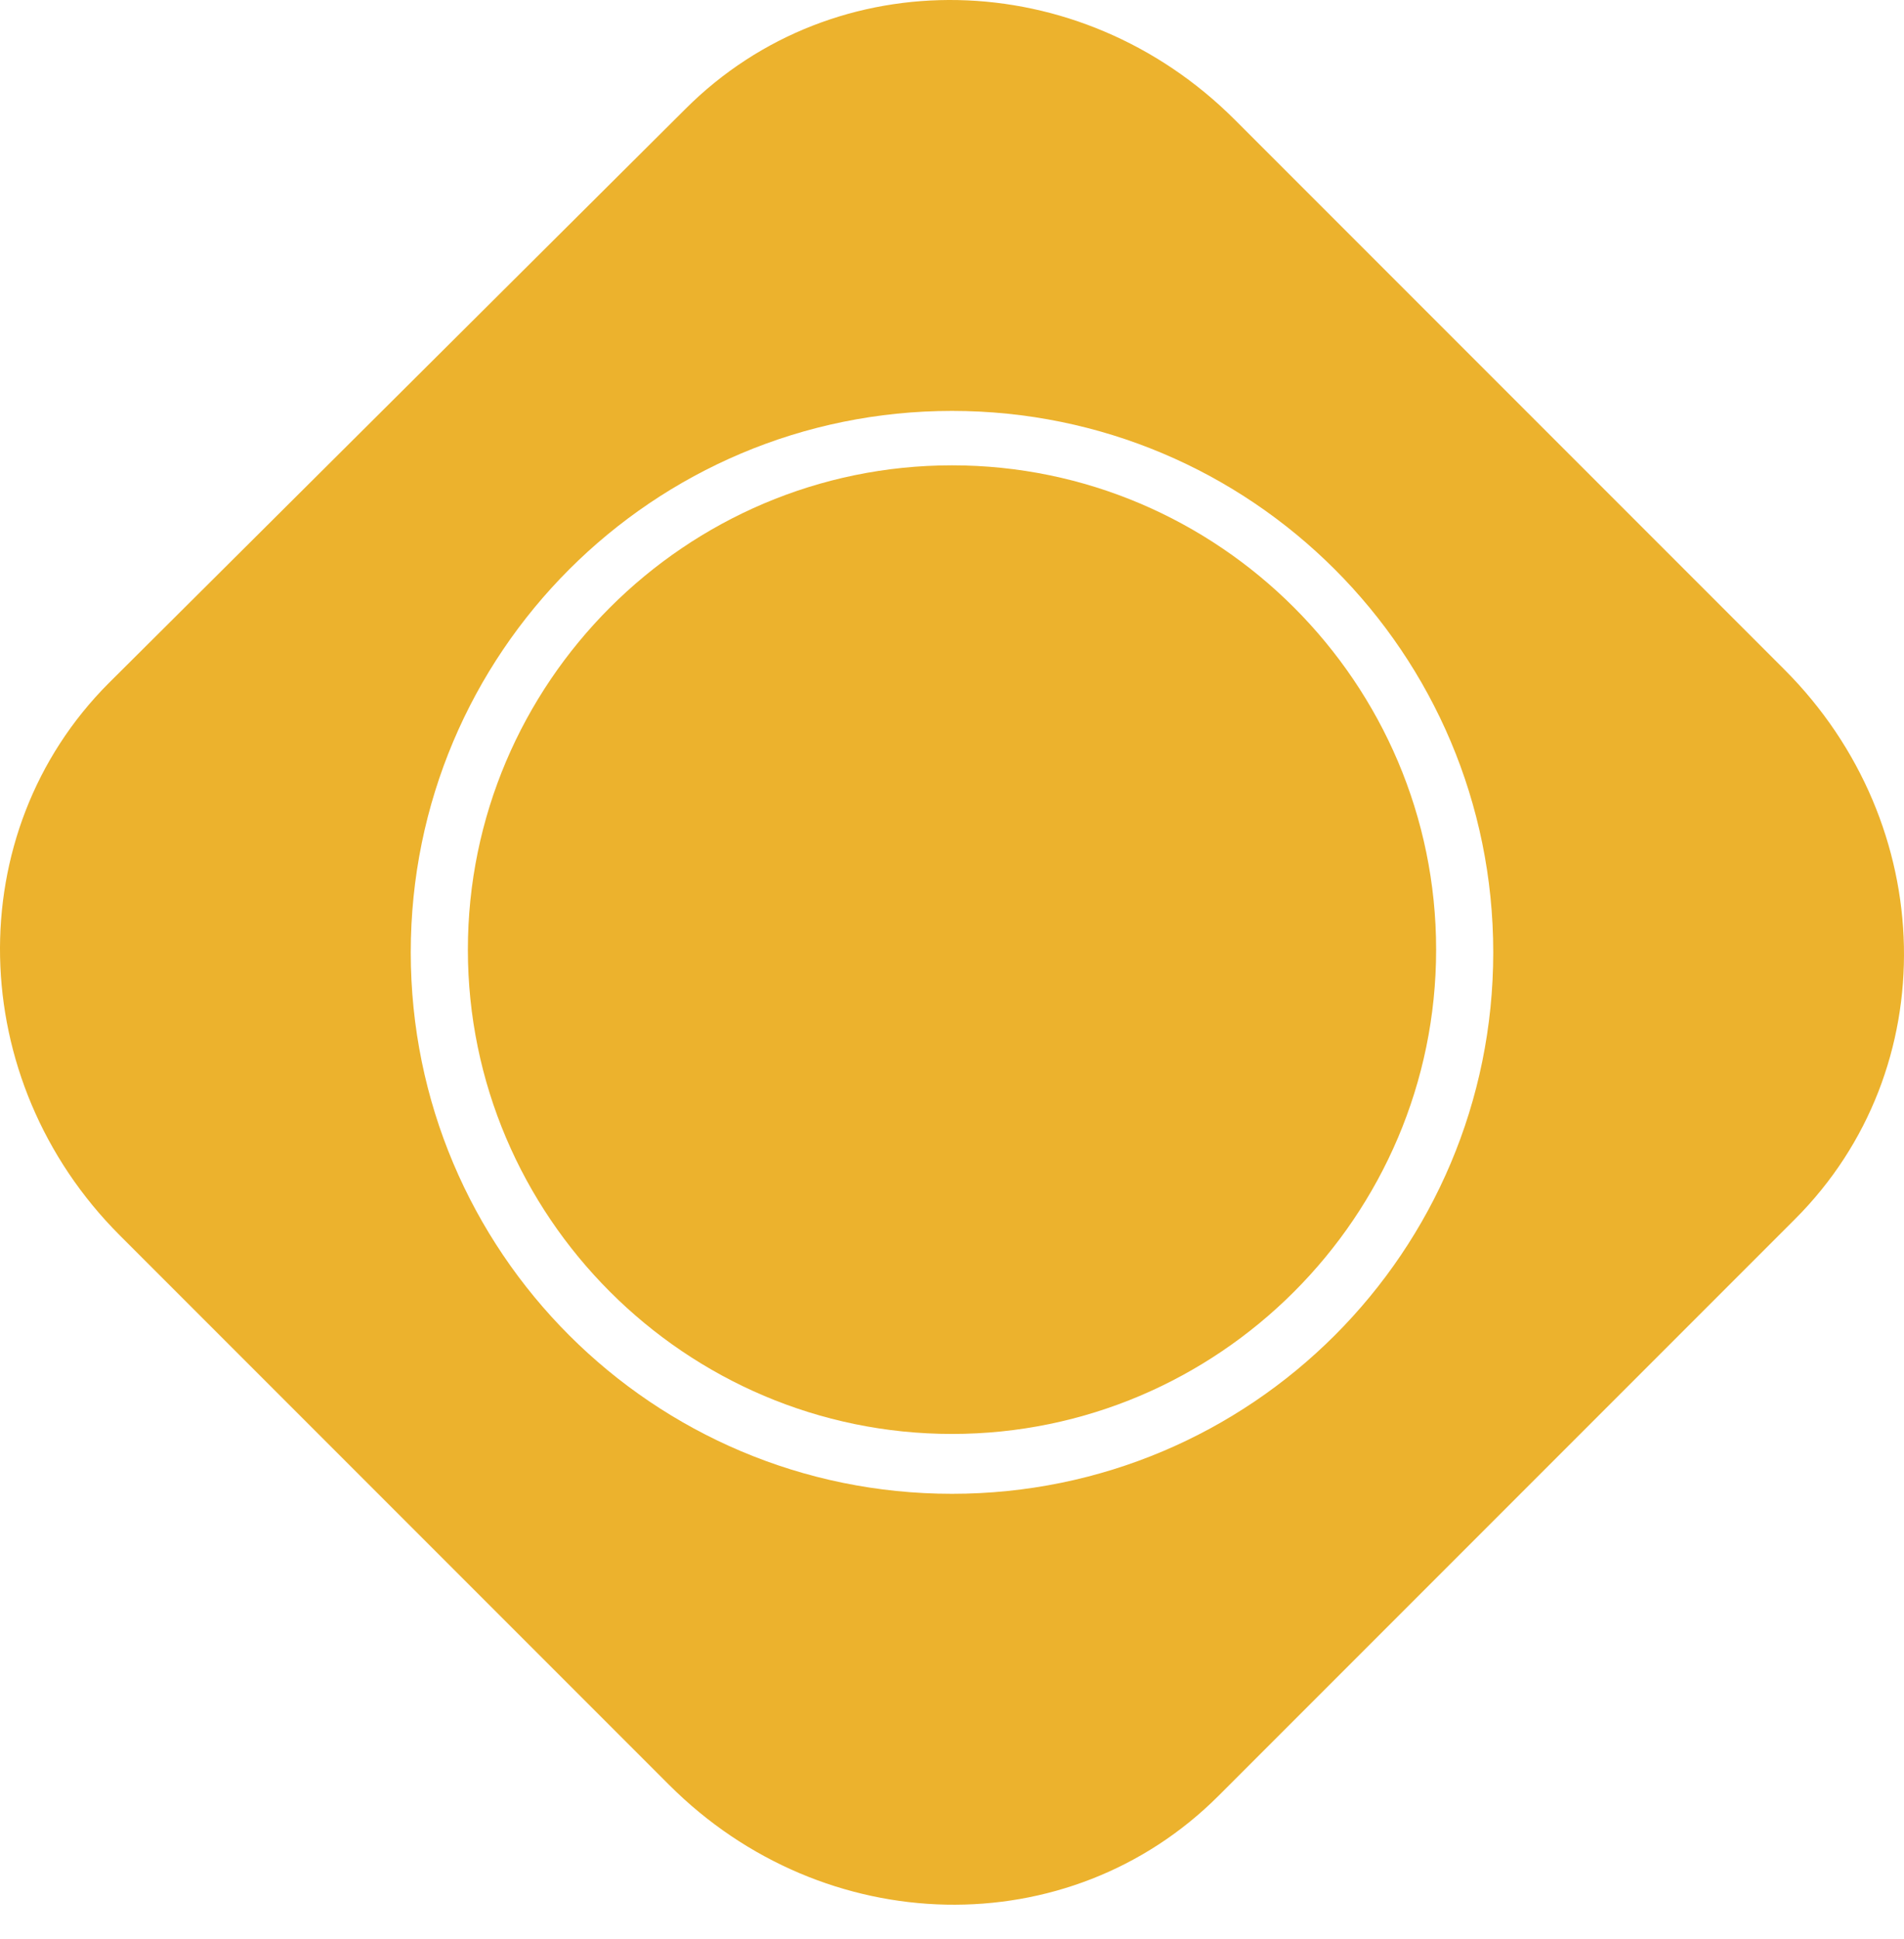
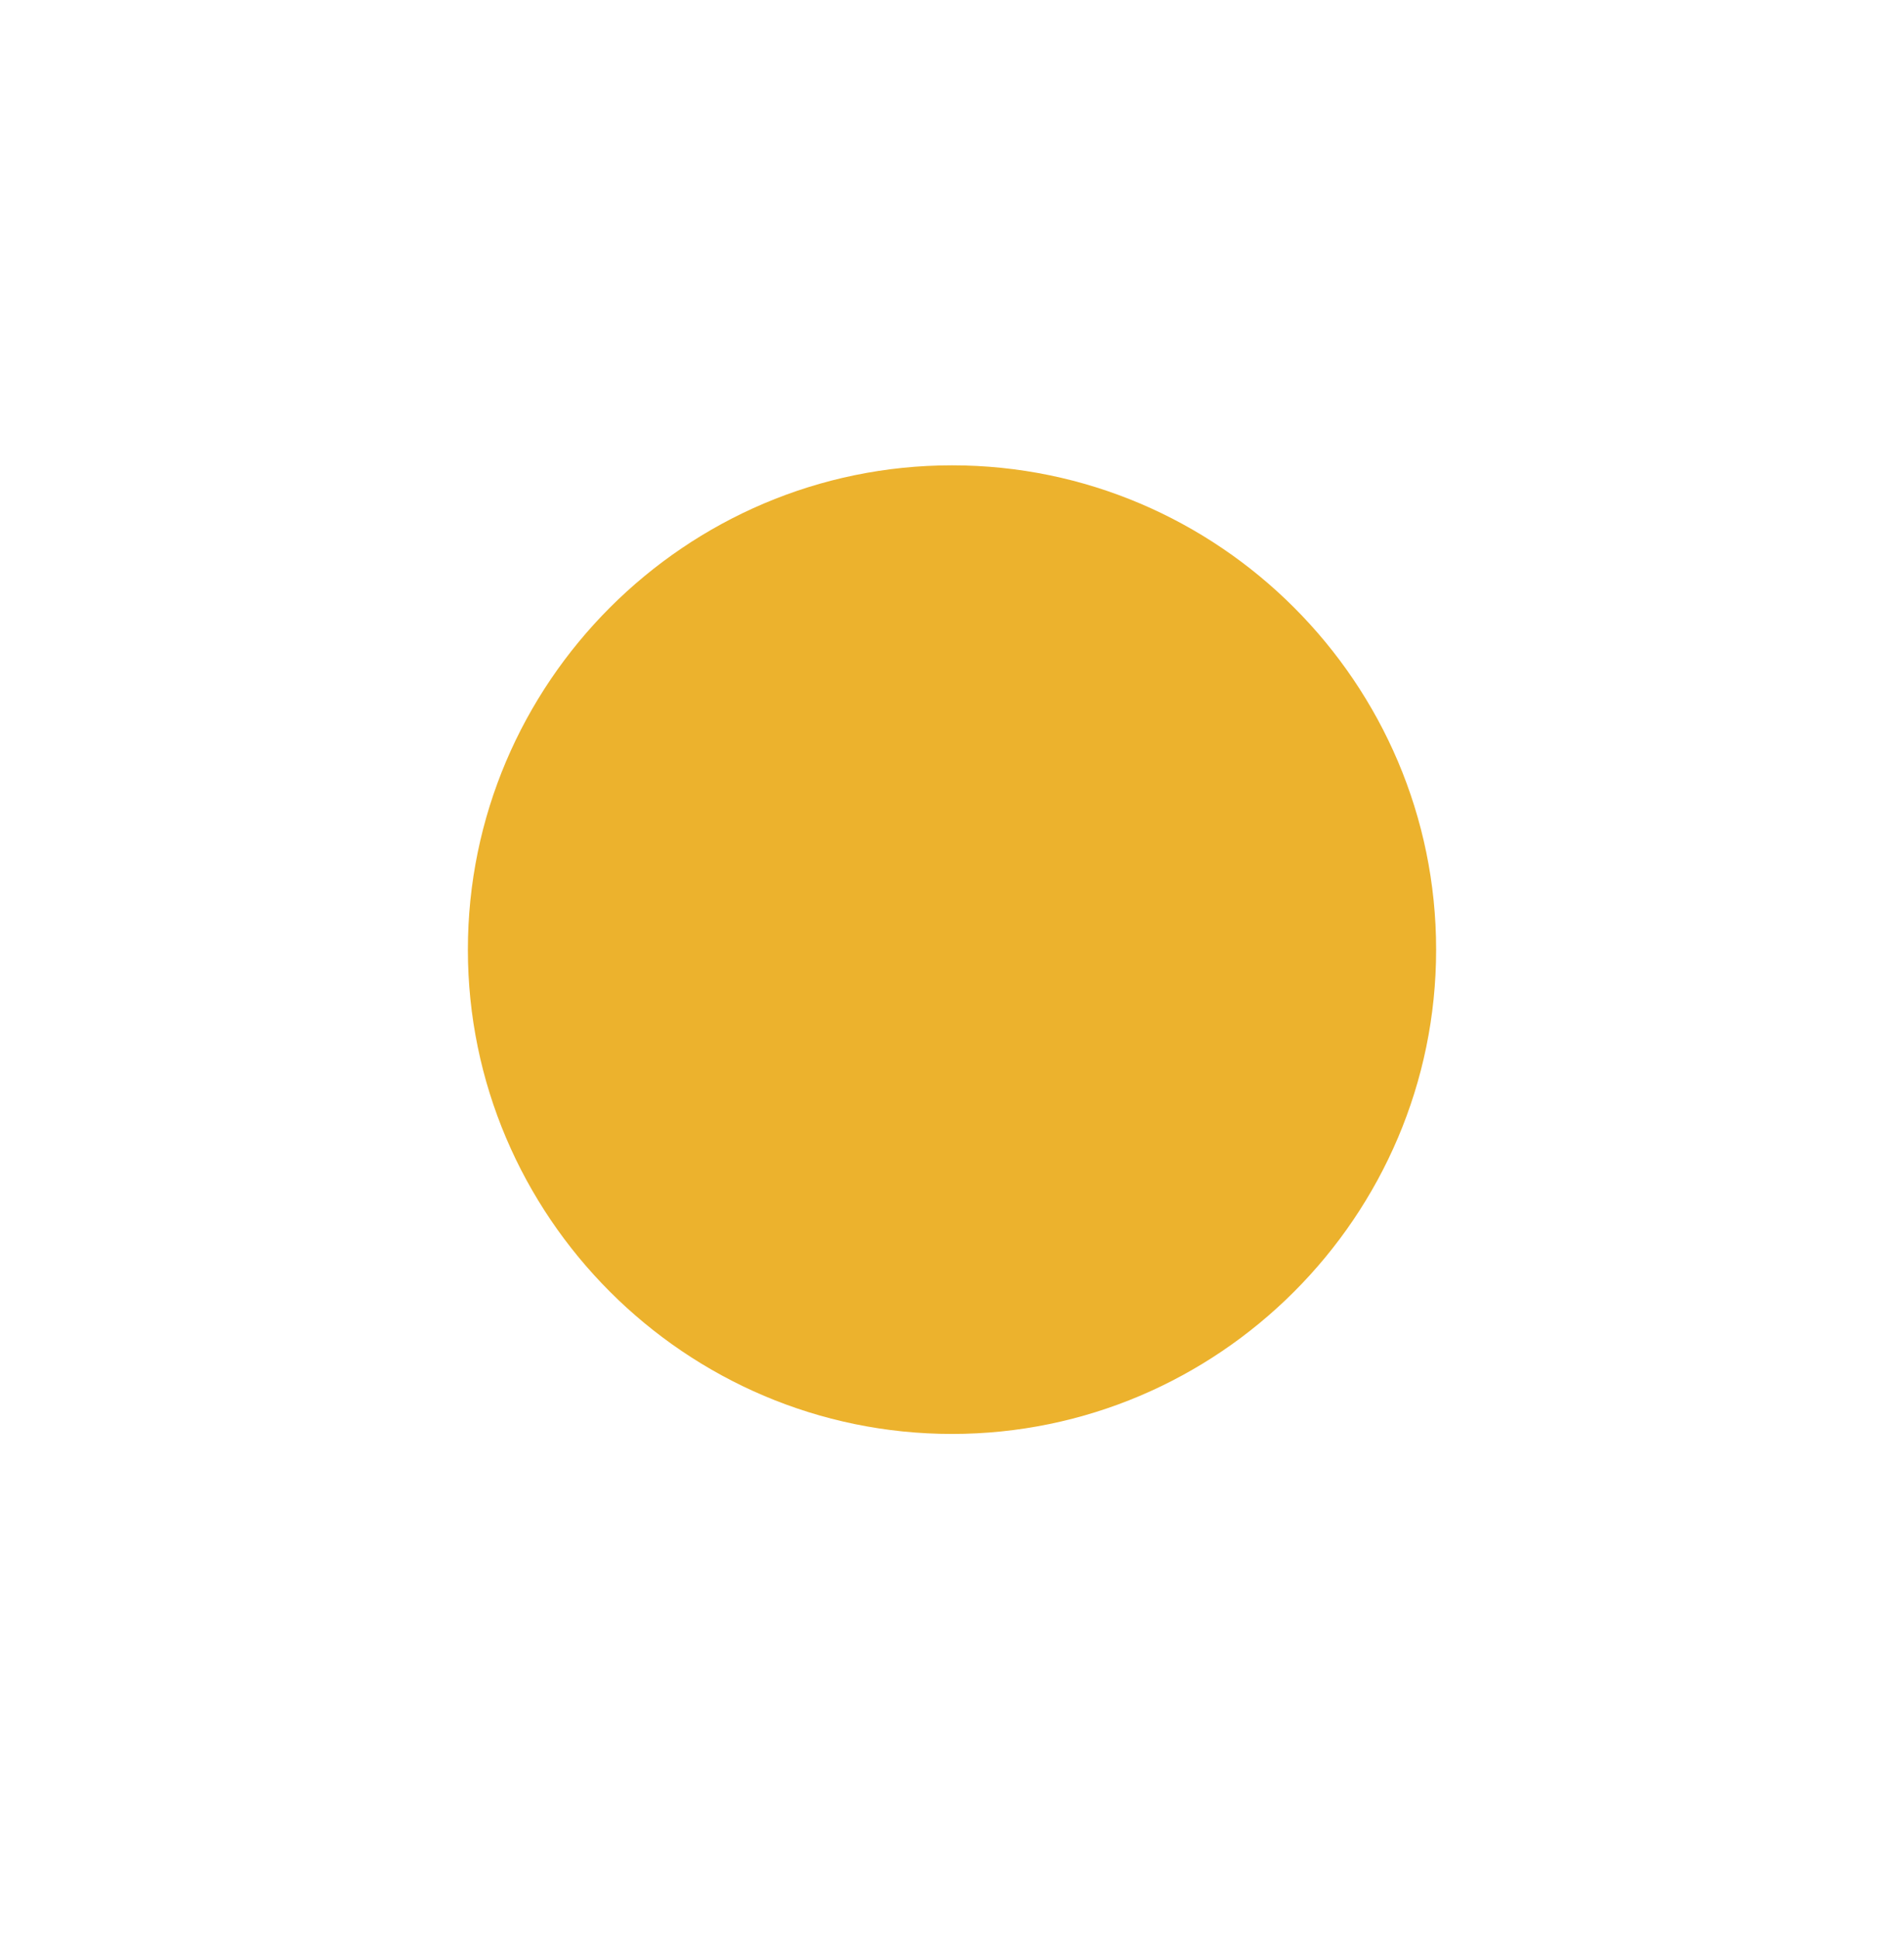
<svg xmlns="http://www.w3.org/2000/svg" width="56" height="57" viewBox="0 0 56 57" fill="none">
-   <path d="M3.522 36.319L19.681 52.478C24.24 57.038 31.44 57.197 35.839 52.798L52.798 35.839C57.197 31.44 57.038 24.24 52.478 19.681L36.319 3.522C31.76 -1.038 24.56 -1.197 20.161 3.202L3.202 20.081C-1.197 24.48 -1.038 31.76 3.522 36.319ZM28 43.919C19.201 43.919 12.081 36.799 12.081 28C12.081 19.201 19.201 12.081 28 12.081C36.799 12.081 43.919 19.201 43.919 28C43.919 36.799 36.799 43.919 28 43.919Z" fill="#ECB22D" />
  <path d="M28 13.681C20.161 13.681 13.761 20.081 13.761 27.92C13.761 35.759 20.161 42.159 28 42.159C35.839 42.159 42.239 35.759 42.239 27.92C42.239 20.081 35.839 13.681 28 13.681Z" fill="#ECB22D" />
</svg>